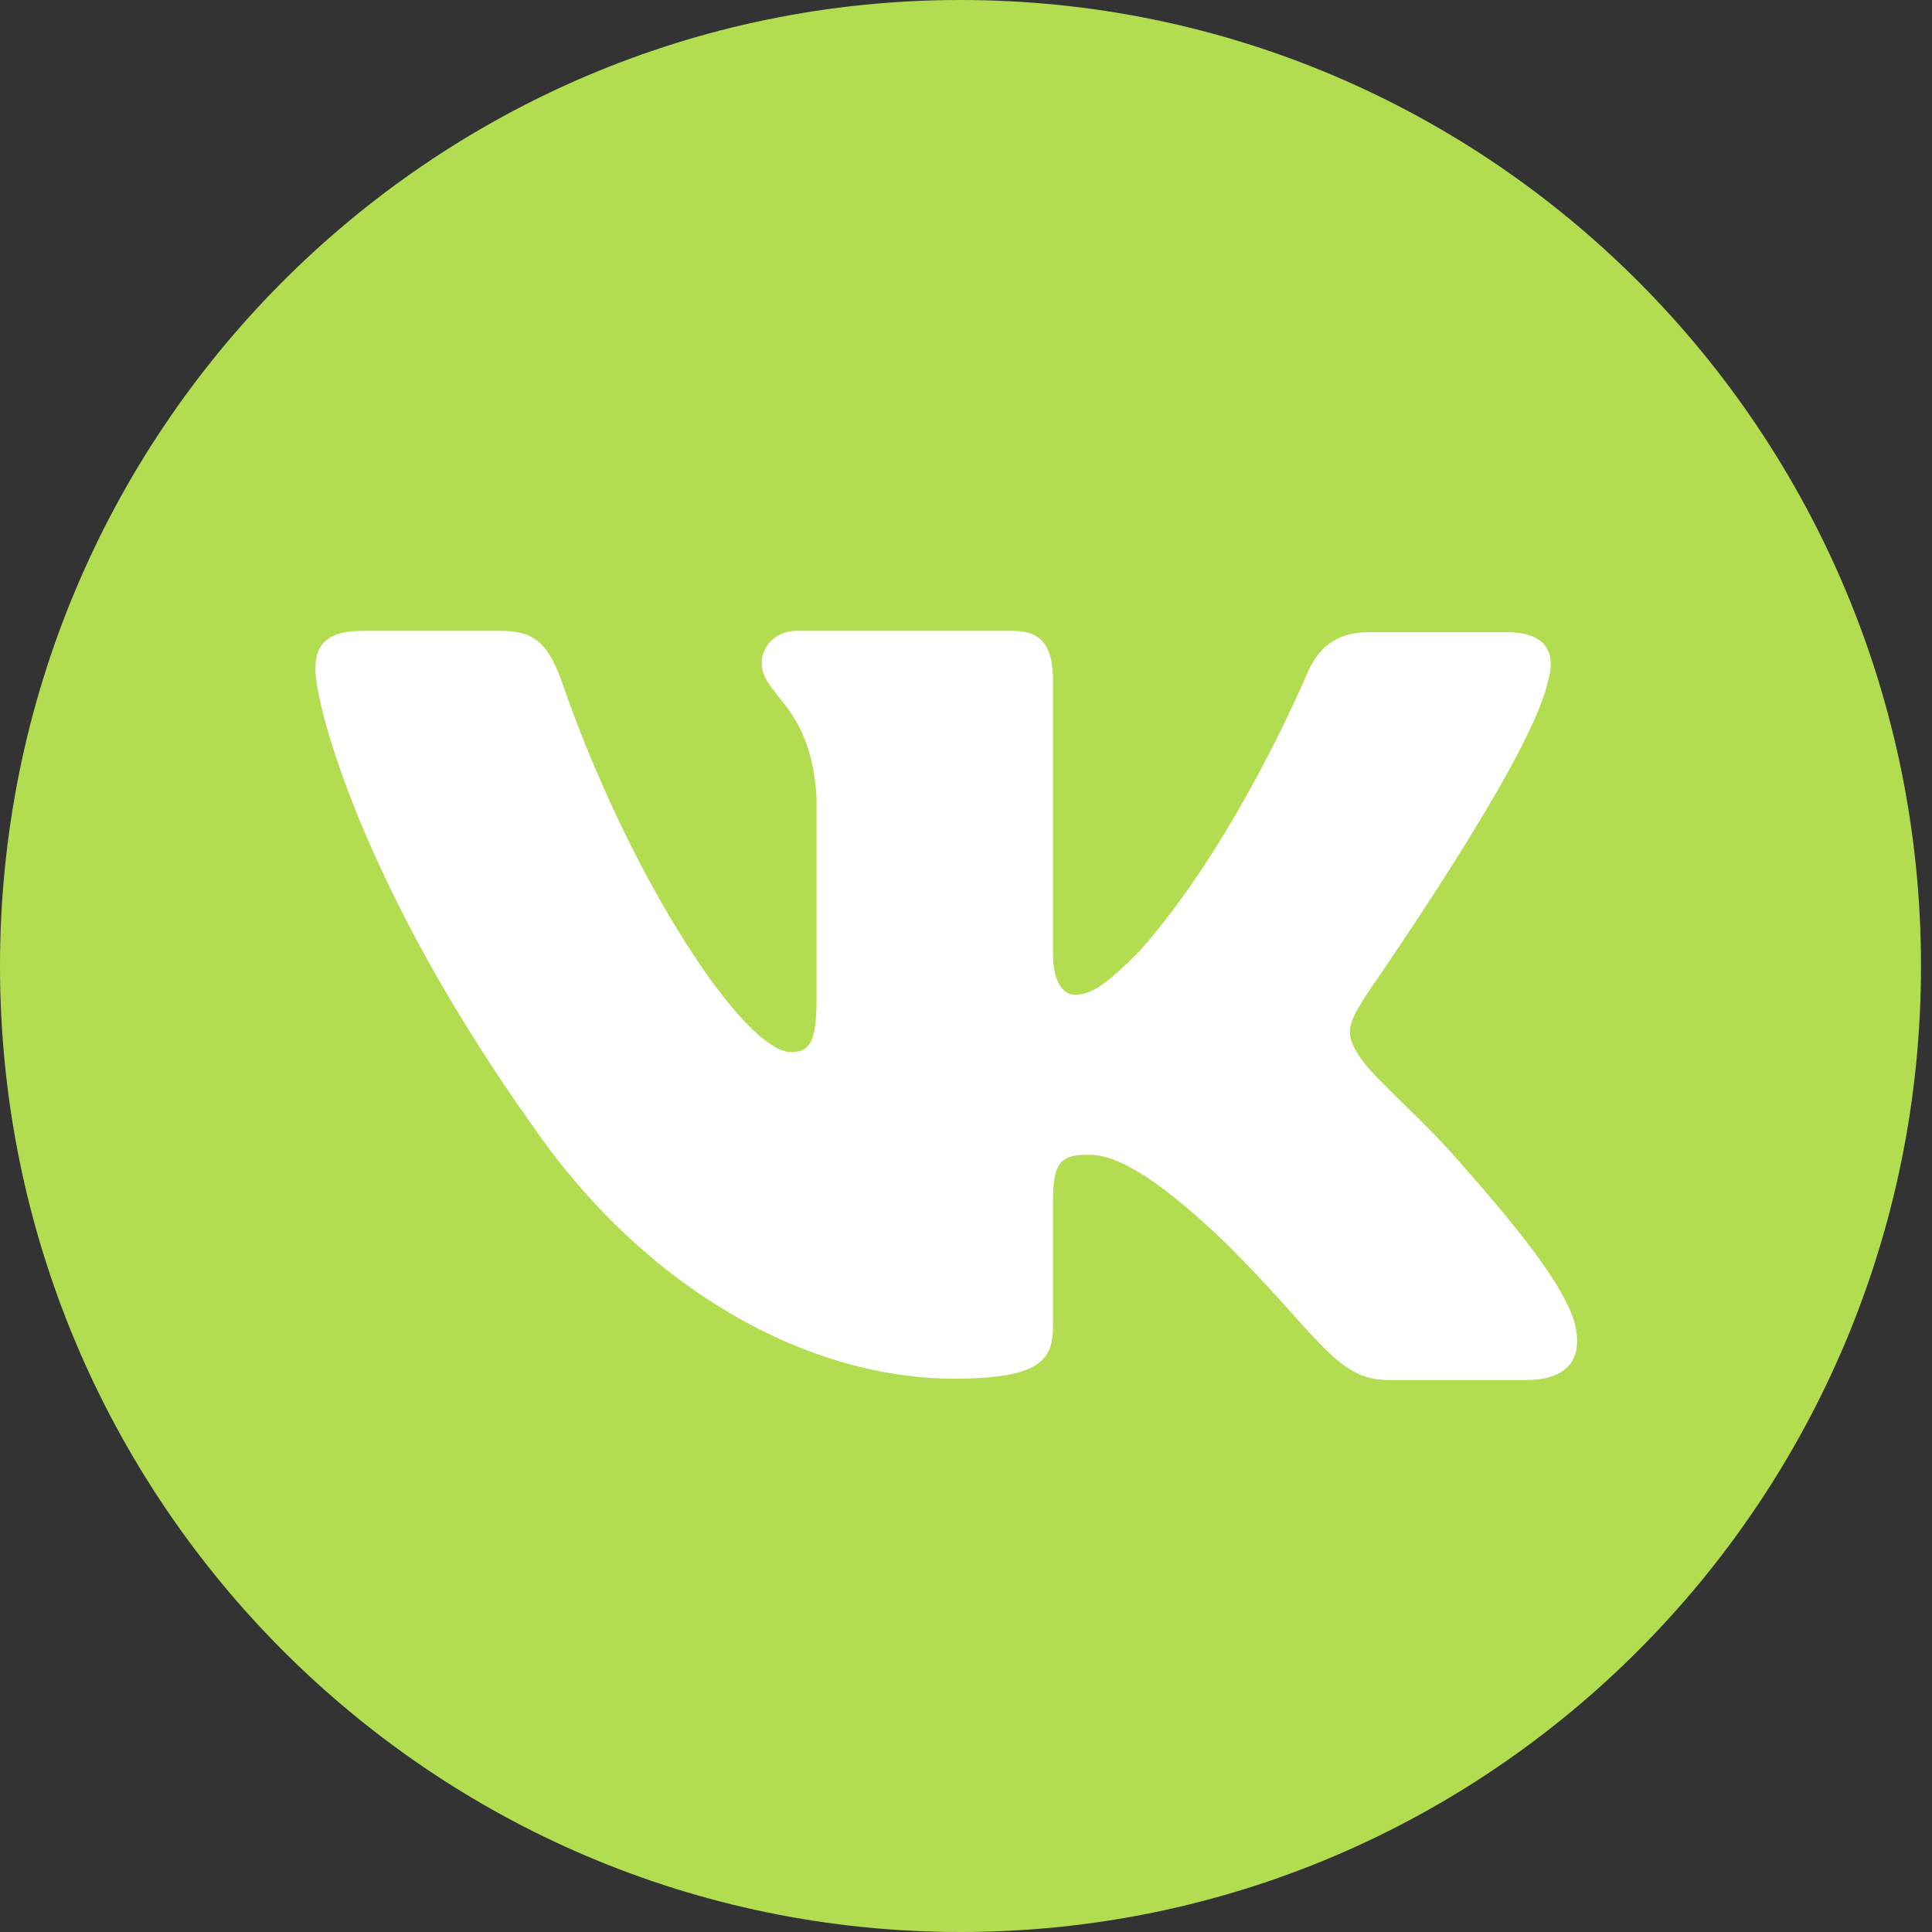
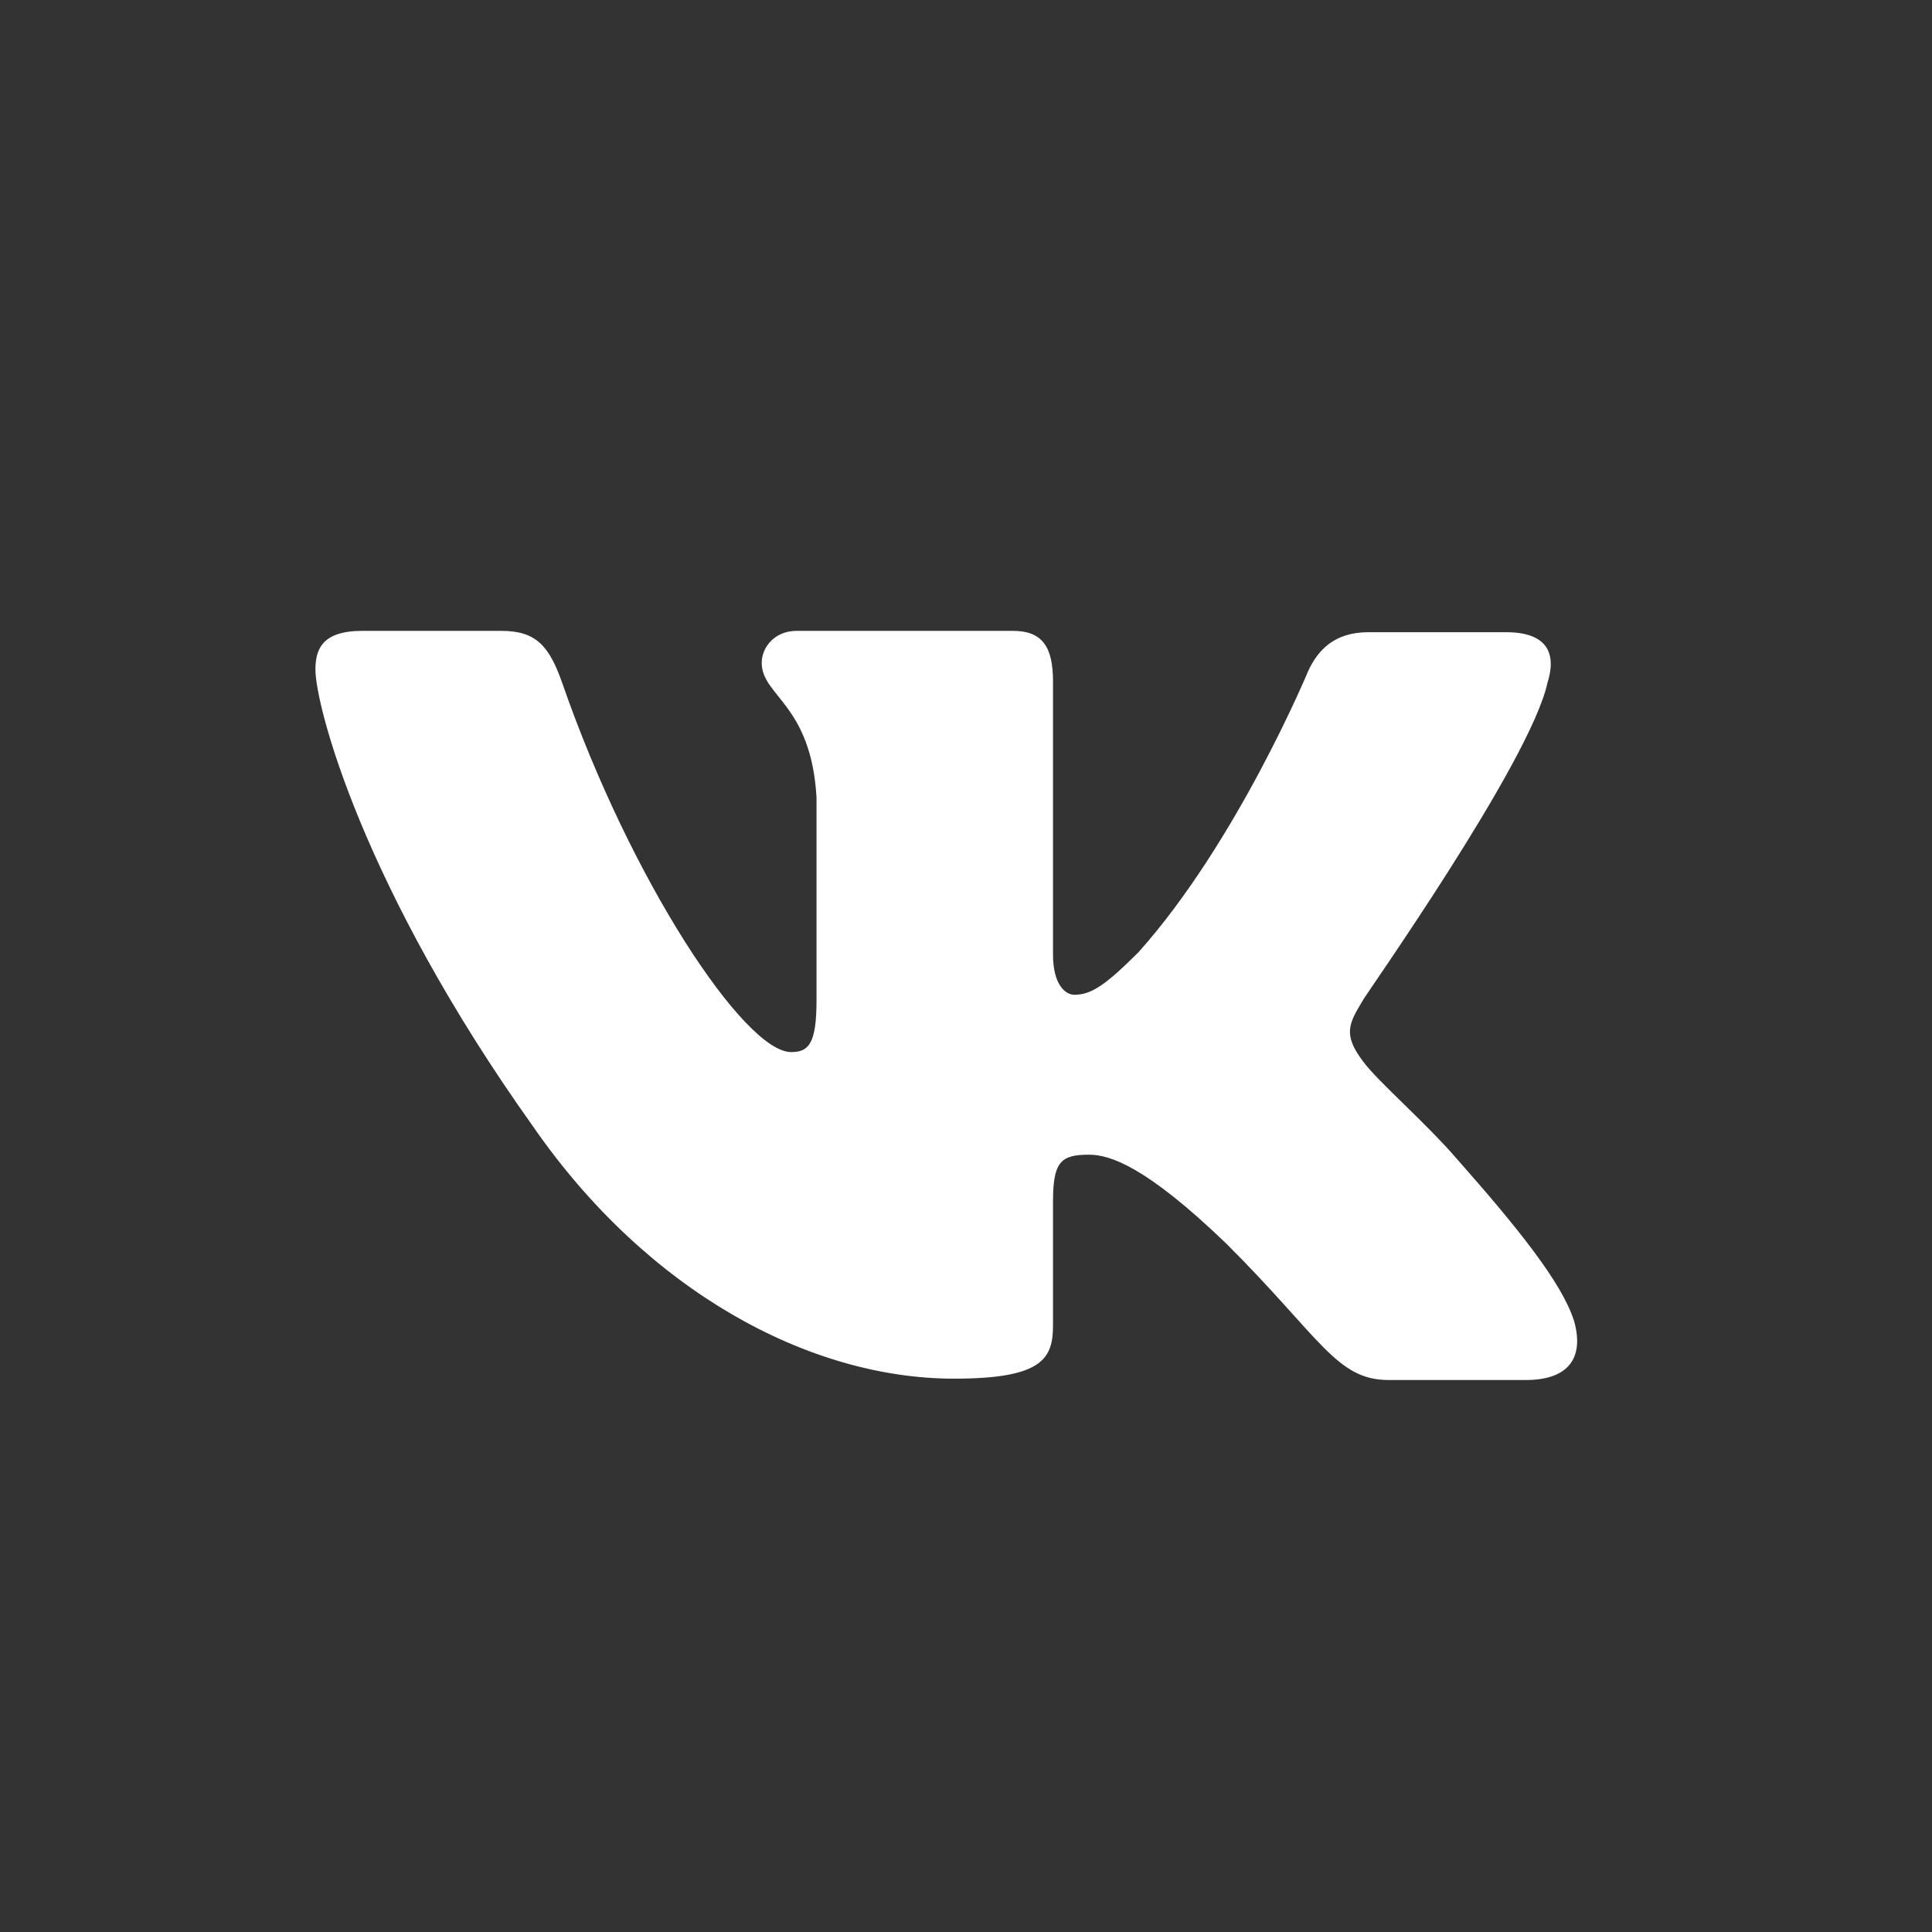
<svg xmlns="http://www.w3.org/2000/svg" width="49" height="49" viewBox="0 0 49 49" fill="none">
  <rect x="0" y="0" width="49" height="49" fill="#333333" stroke="none" />
-   <path d="M24.361 49C37.815 49 48.721 38.031 48.721 24.5C48.721 10.969 37.815 0 24.361 0C10.907 0 0 10.969 0 24.5C0 38.031 10.907 49 24.361 49Z" fill="#B2DD51" />
  <path fill-rule="evenodd" clip-rule="evenodd" d="M39.247 17.319C39.484 16.575 39.247 16.034 38.196 16.034H34.706C33.825 16.034 33.418 16.507 33.181 17.014C33.181 17.014 31.384 21.342 28.877 24.148C28.063 24.959 27.69 25.23 27.25 25.23C27.012 25.23 26.707 24.959 26.707 24.215V17.285C26.707 16.406 26.436 16 25.691 16H20.201C19.658 16 19.319 16.406 19.319 16.811C19.319 17.657 20.573 17.859 20.709 20.226V25.365C20.709 26.48 20.506 26.683 20.065 26.683C18.879 26.683 15.998 22.322 14.27 17.352C13.931 16.372 13.592 16 12.711 16H9.186C8.169 16 8 16.473 8 16.98C8 17.893 9.186 22.491 13.524 28.576C16.405 32.735 20.506 34.966 24.2 34.966C26.436 34.966 26.707 34.459 26.707 33.614V30.47C26.707 29.456 26.911 29.286 27.623 29.286C28.131 29.286 29.046 29.557 31.113 31.552C33.486 33.918 33.892 35 35.214 35H38.705C39.721 35 40.196 34.493 39.925 33.513C39.62 32.532 38.468 31.112 36.976 29.422C36.163 28.475 34.943 27.427 34.57 26.92C34.062 26.244 34.197 25.973 34.57 25.365C34.536 25.365 38.806 19.347 39.247 17.319Z" fill="white" />
</svg>